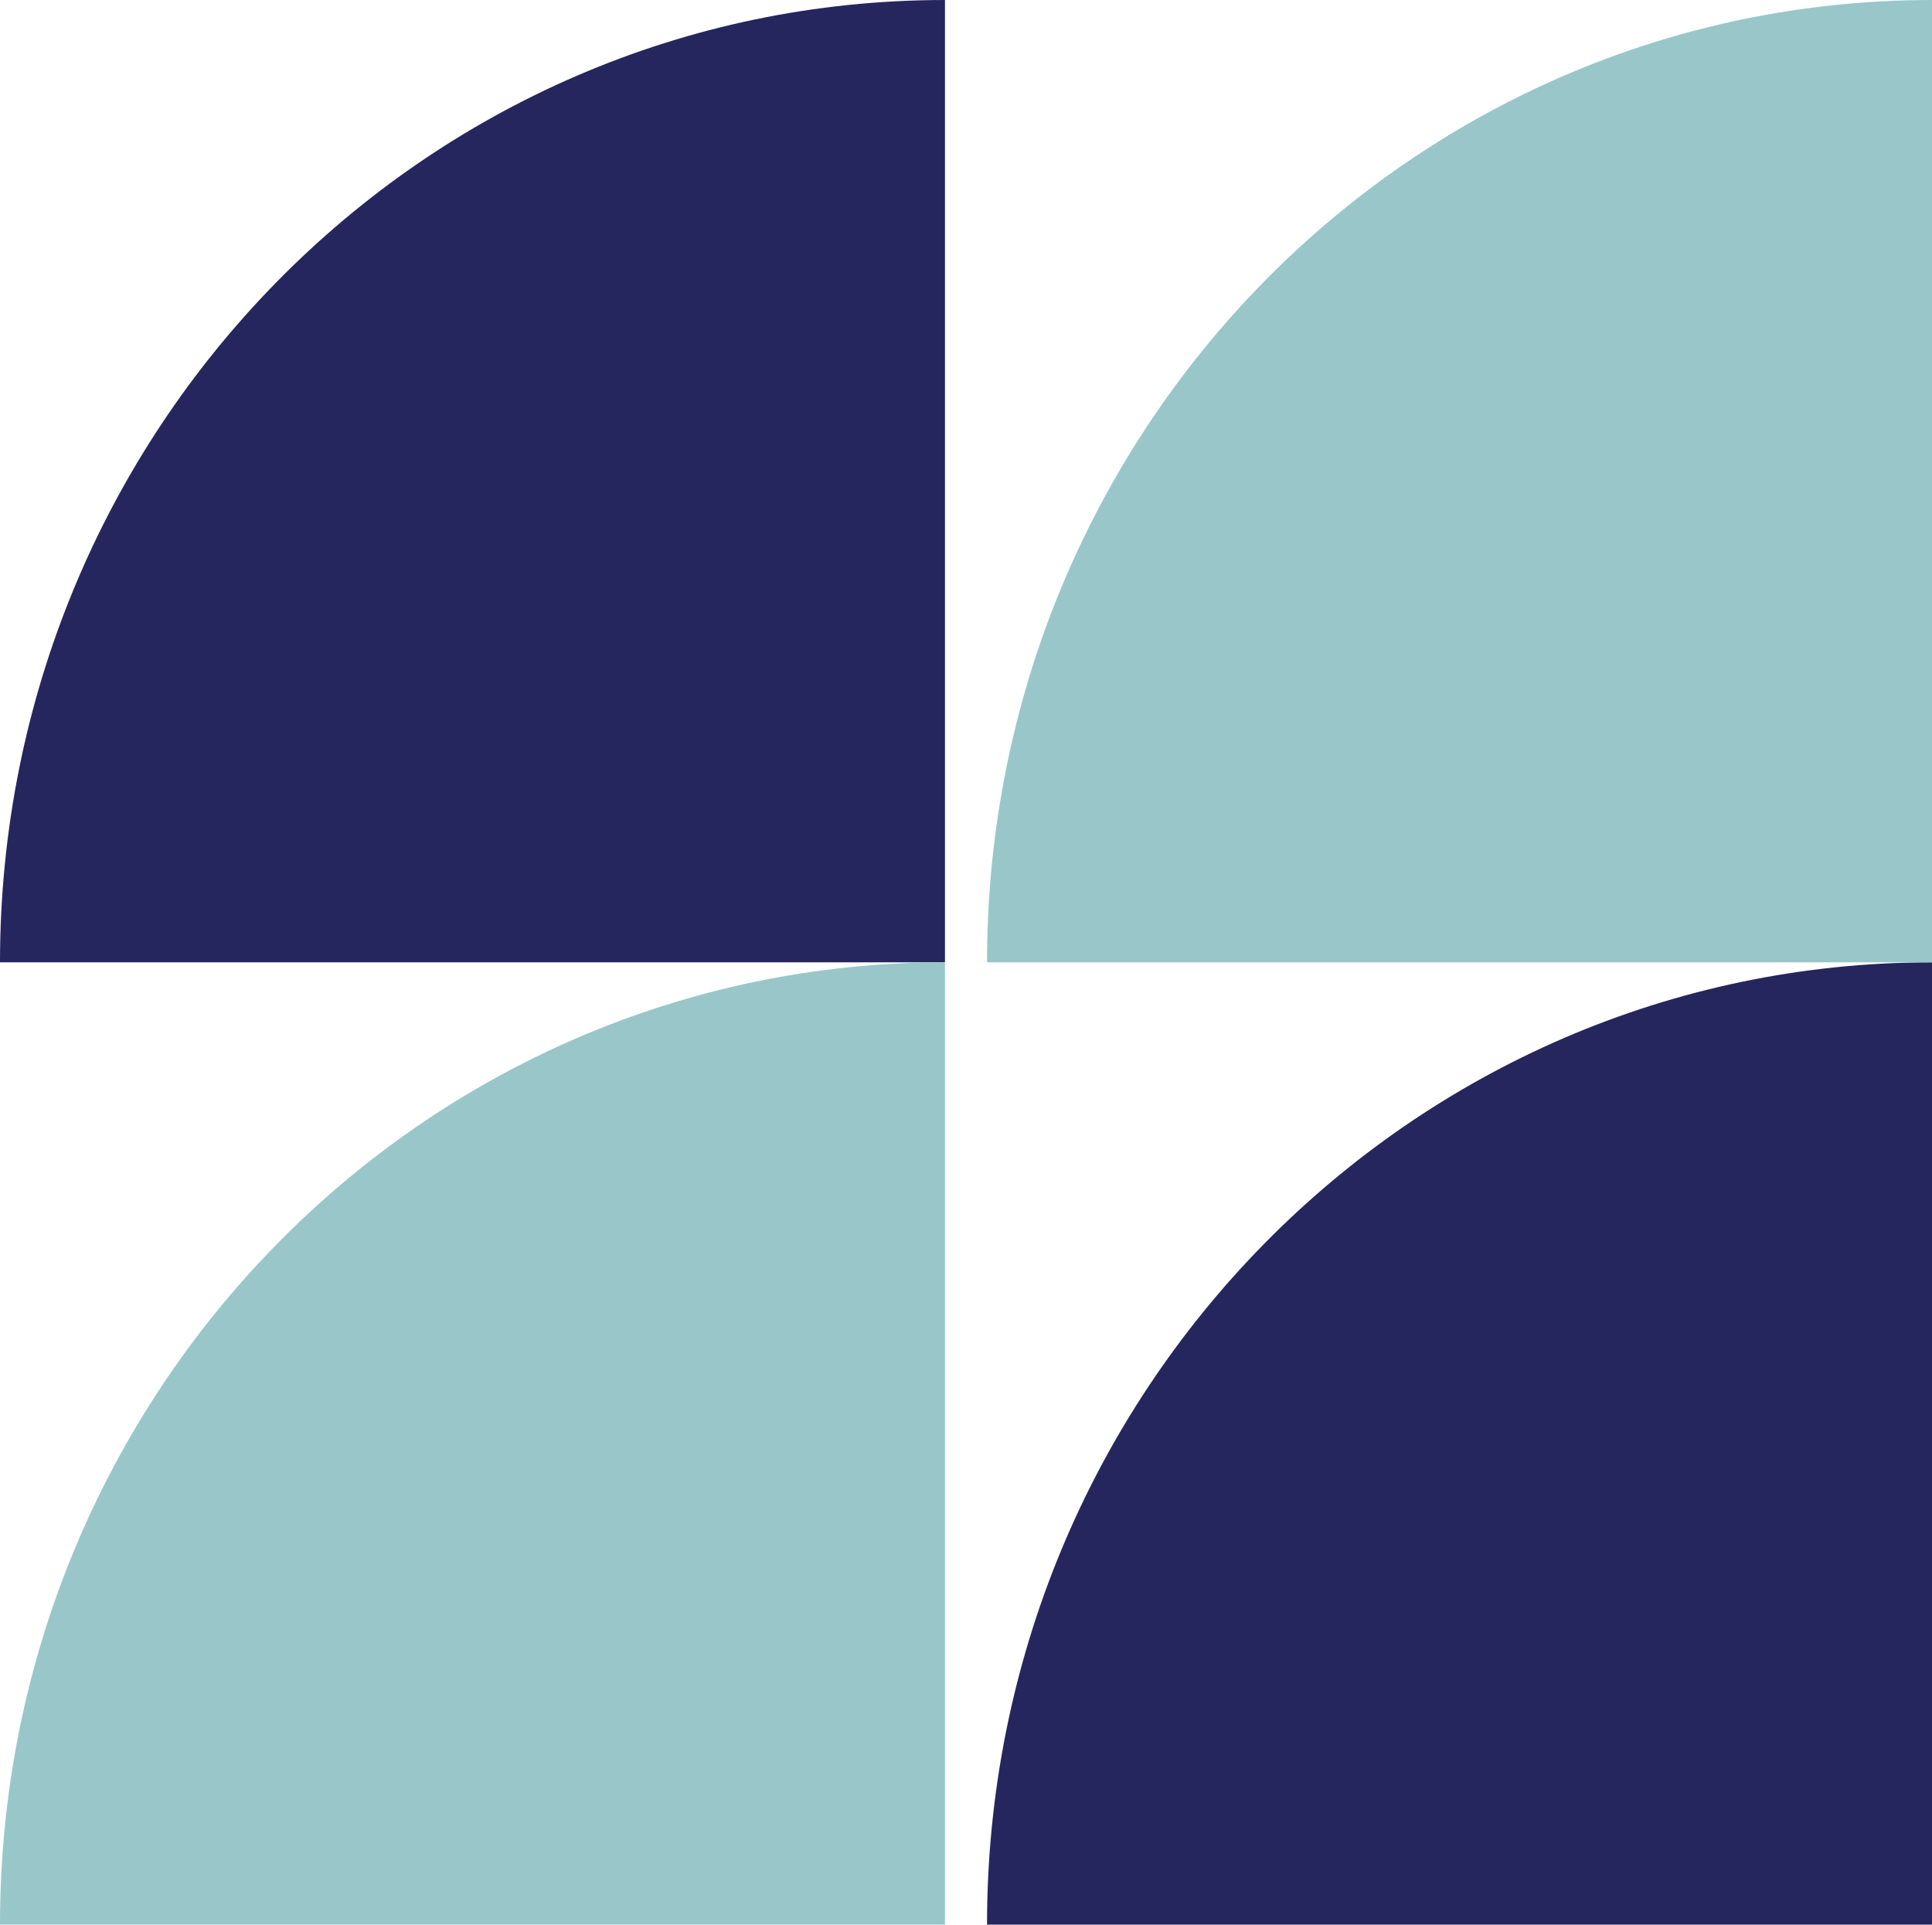
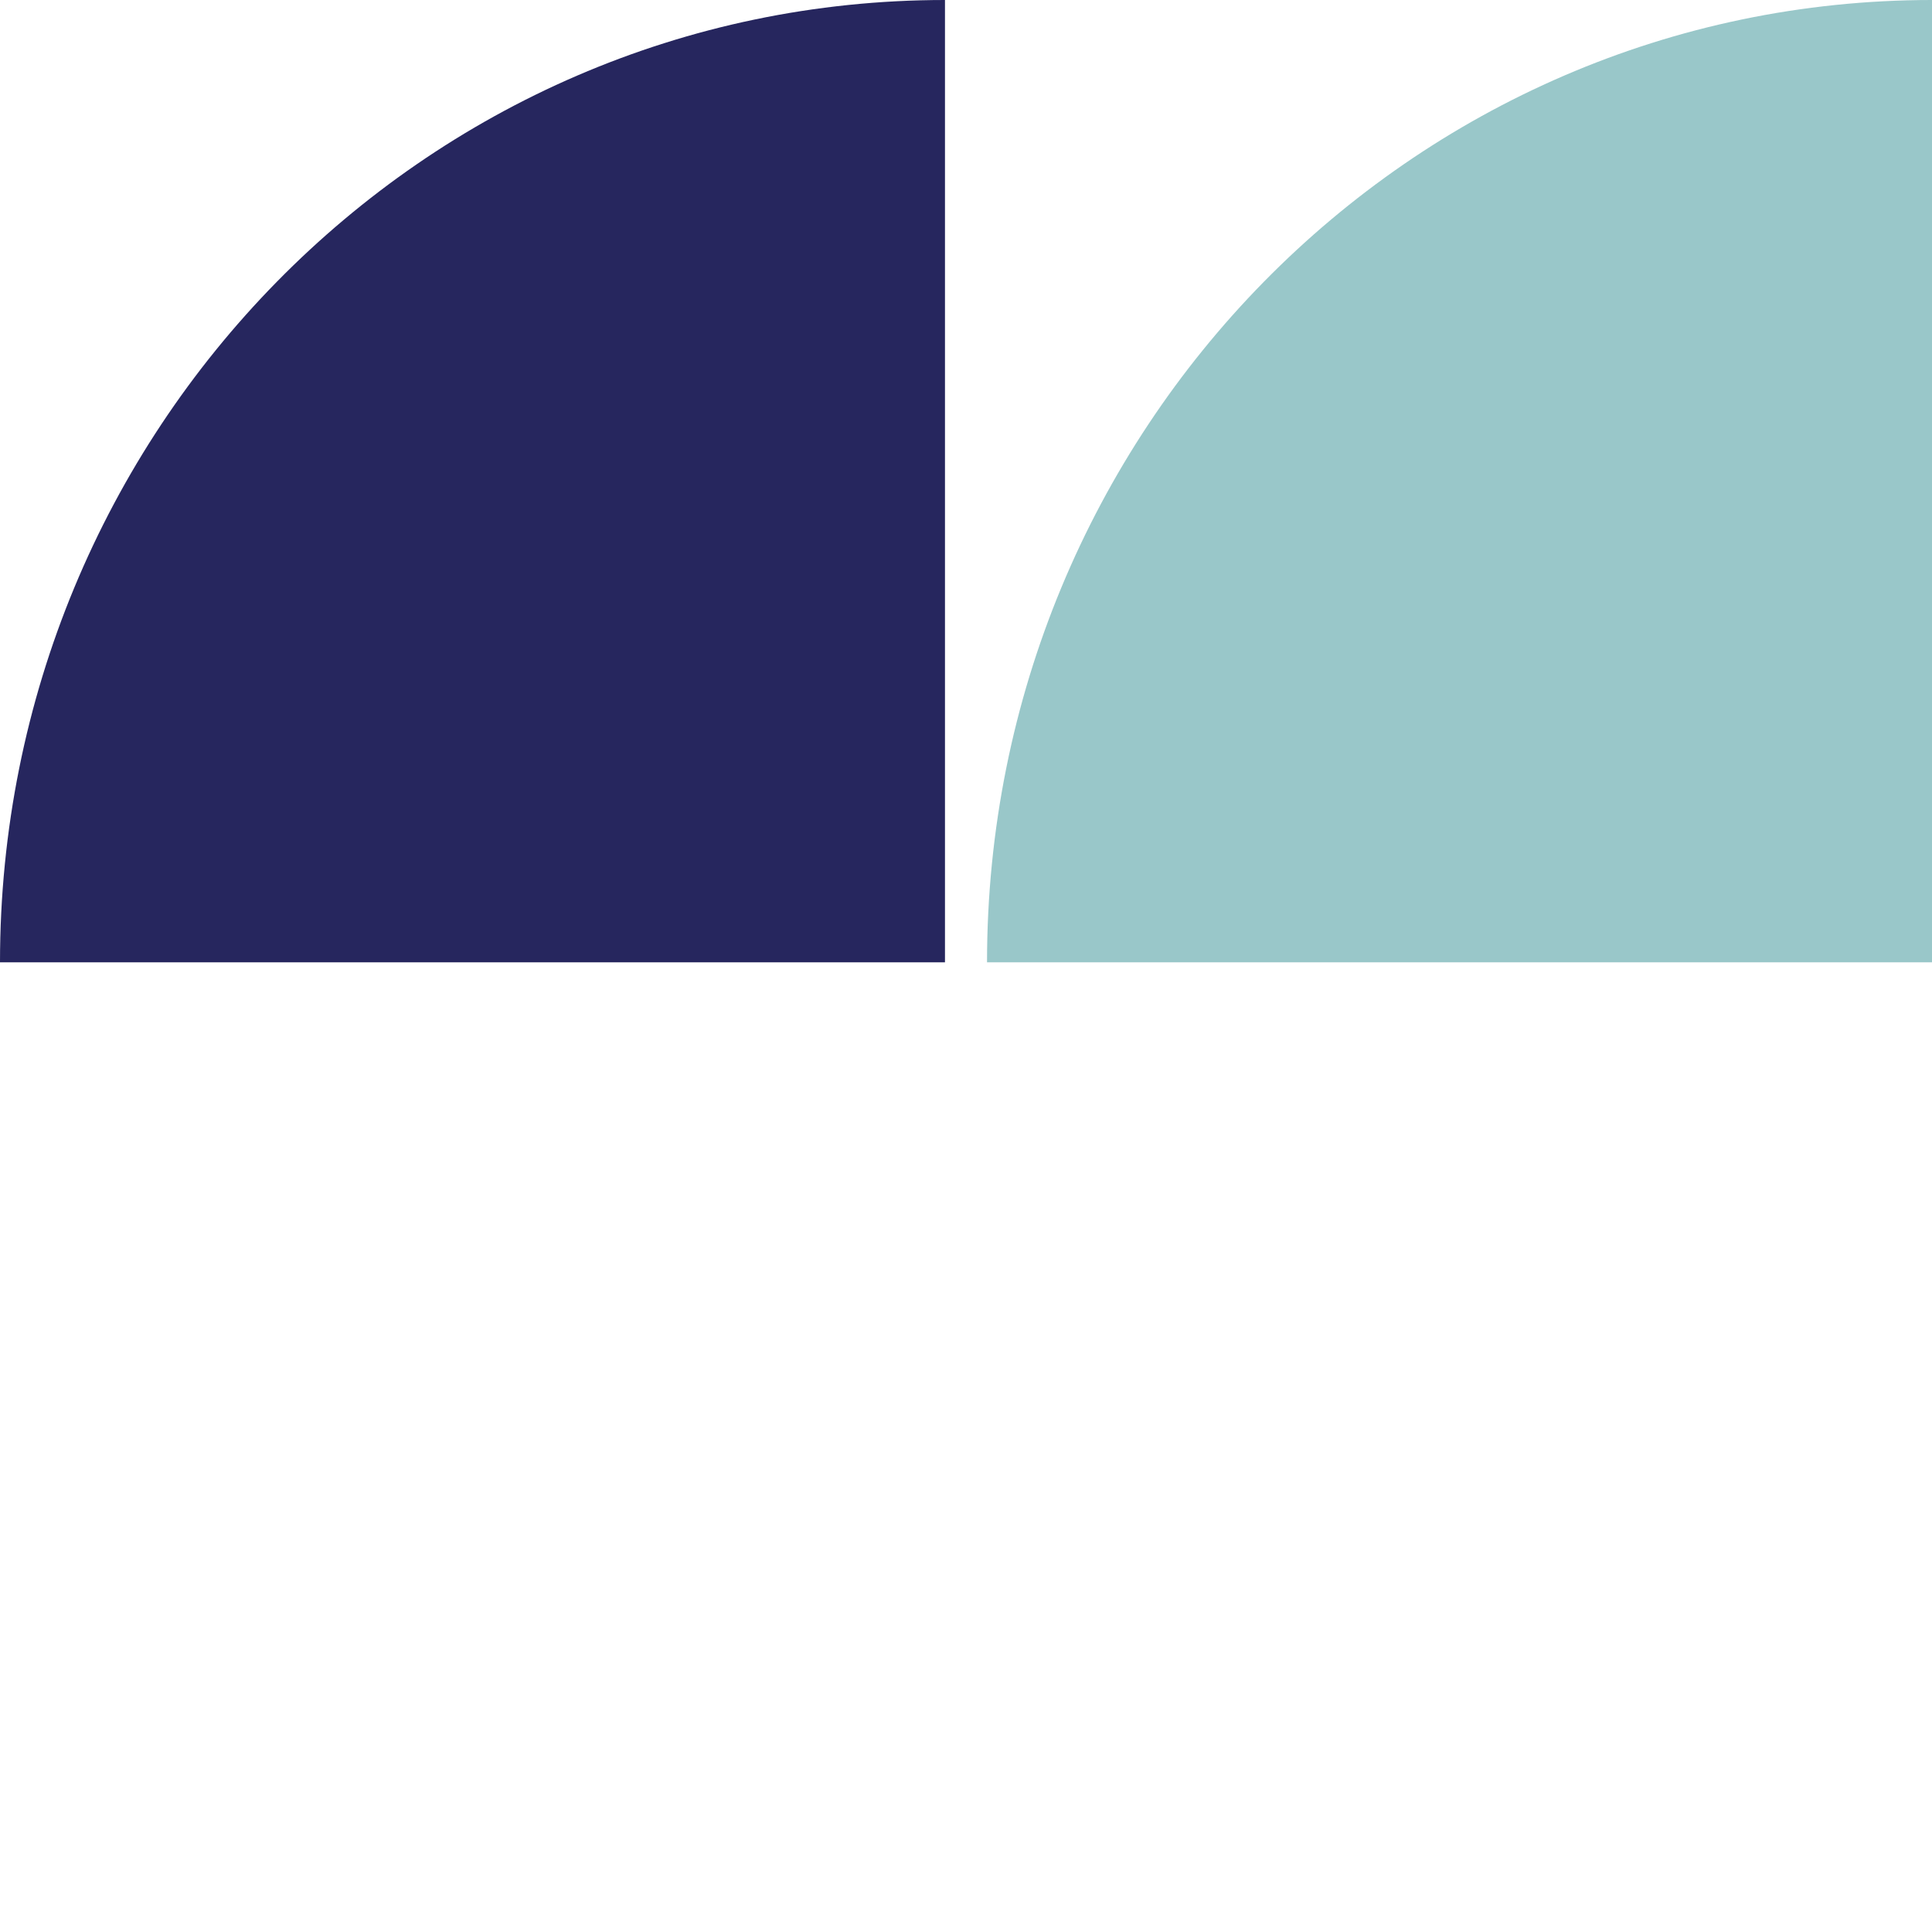
<svg xmlns="http://www.w3.org/2000/svg" width="107.424" height="107.018" viewBox="0 0 107.424 107.018">
  <g id="Group_46" data-name="Group 46" transform="translate(-1172.576 -2709.982)">
-     <path id="Path_60" data-name="Path 60" d="M53.509,52.543V0H0C0,29.02,23.955,52.543,53.509,52.543" transform="translate(1280 2763.491) rotate(90)" fill="#26265e" />
    <path id="Path_58" data-name="Path 58" d="M53.509,52.543V0H0C0,29.02,23.955,52.543,53.509,52.543" transform="translate(1280 2709.982) rotate(90)" fill="#99c7c9" />
    <path id="Path_59" data-name="Path 59" d="M53.509,52.543V0H0C0,29.02,23.955,52.543,53.509,52.543" transform="translate(1225.119 2709.982) rotate(90)" fill="#26265e" />
-     <path id="Path_61" data-name="Path 61" d="M53.509,52.543V0H0C0,29.02,23.955,52.543,53.509,52.543" transform="translate(1225.119 2763.491) rotate(90)" fill="#99c7c9" />
  </g>
</svg>